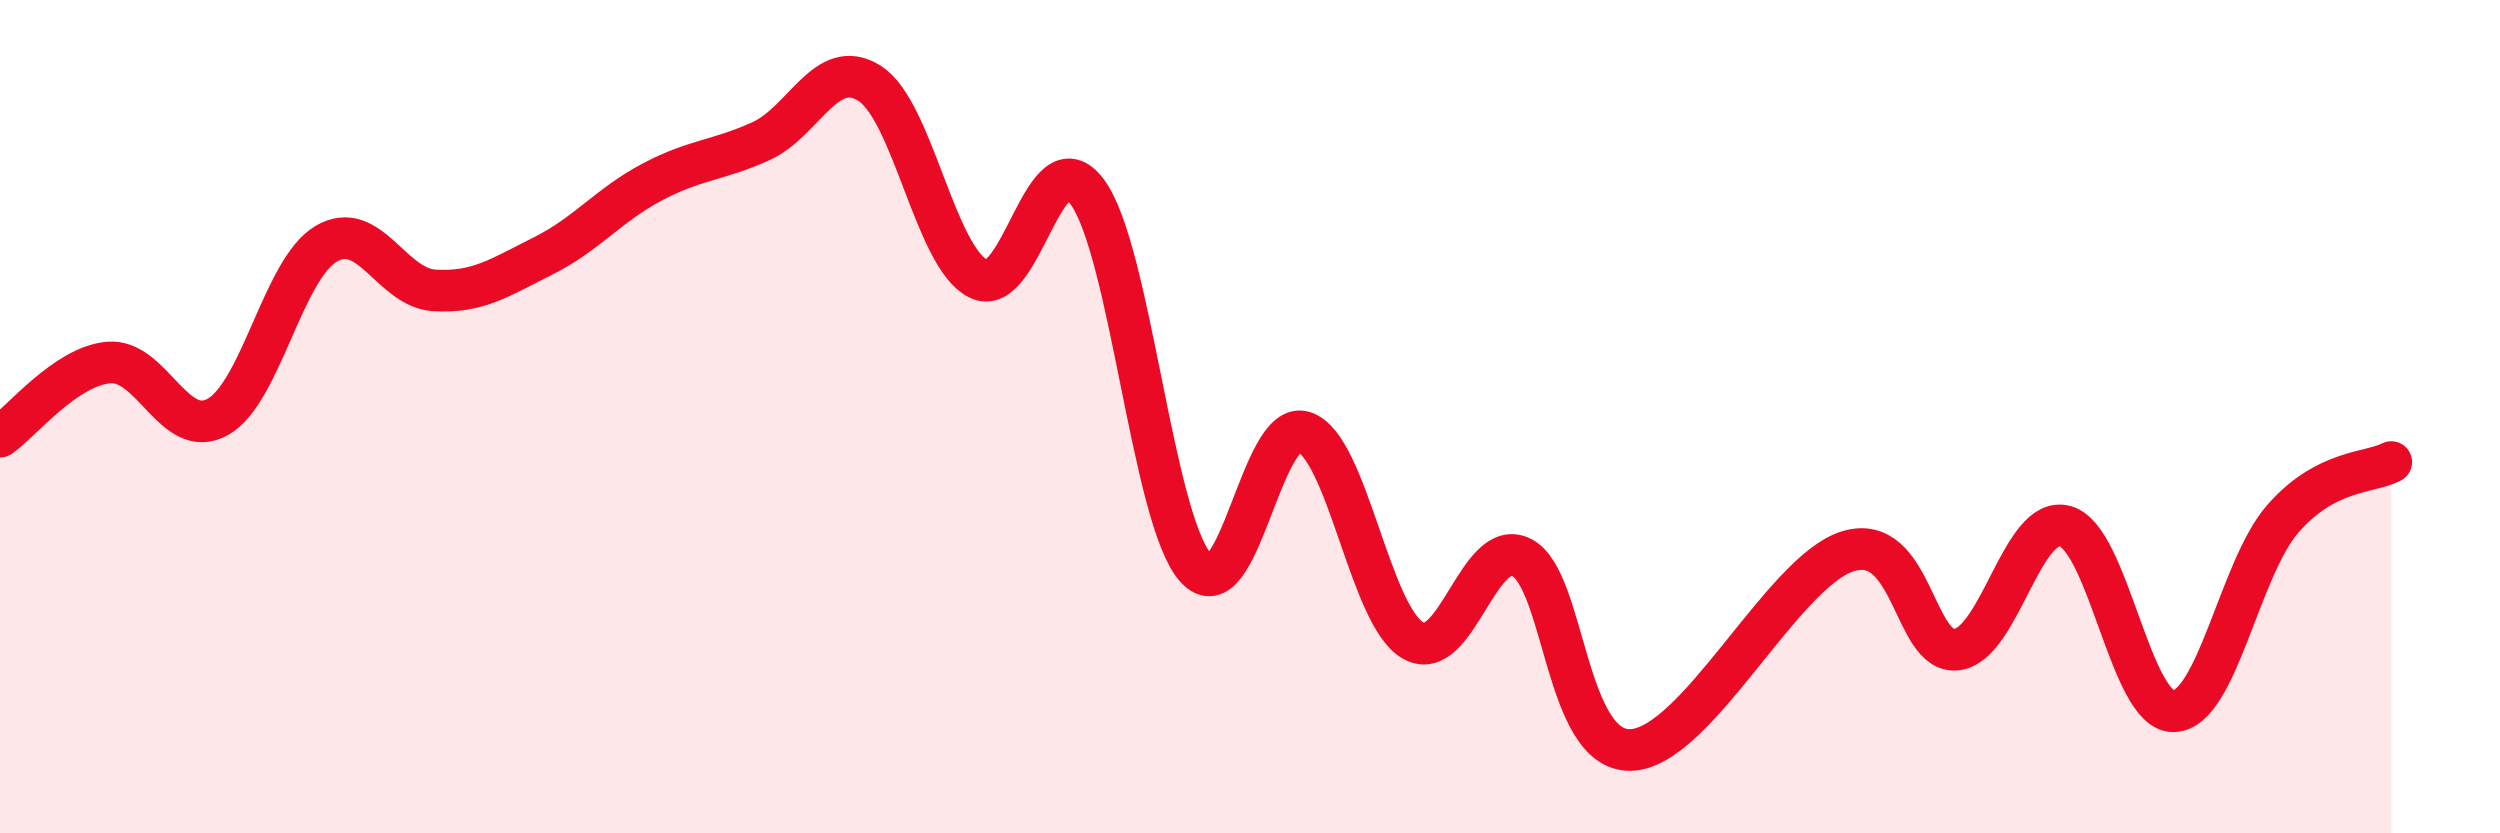
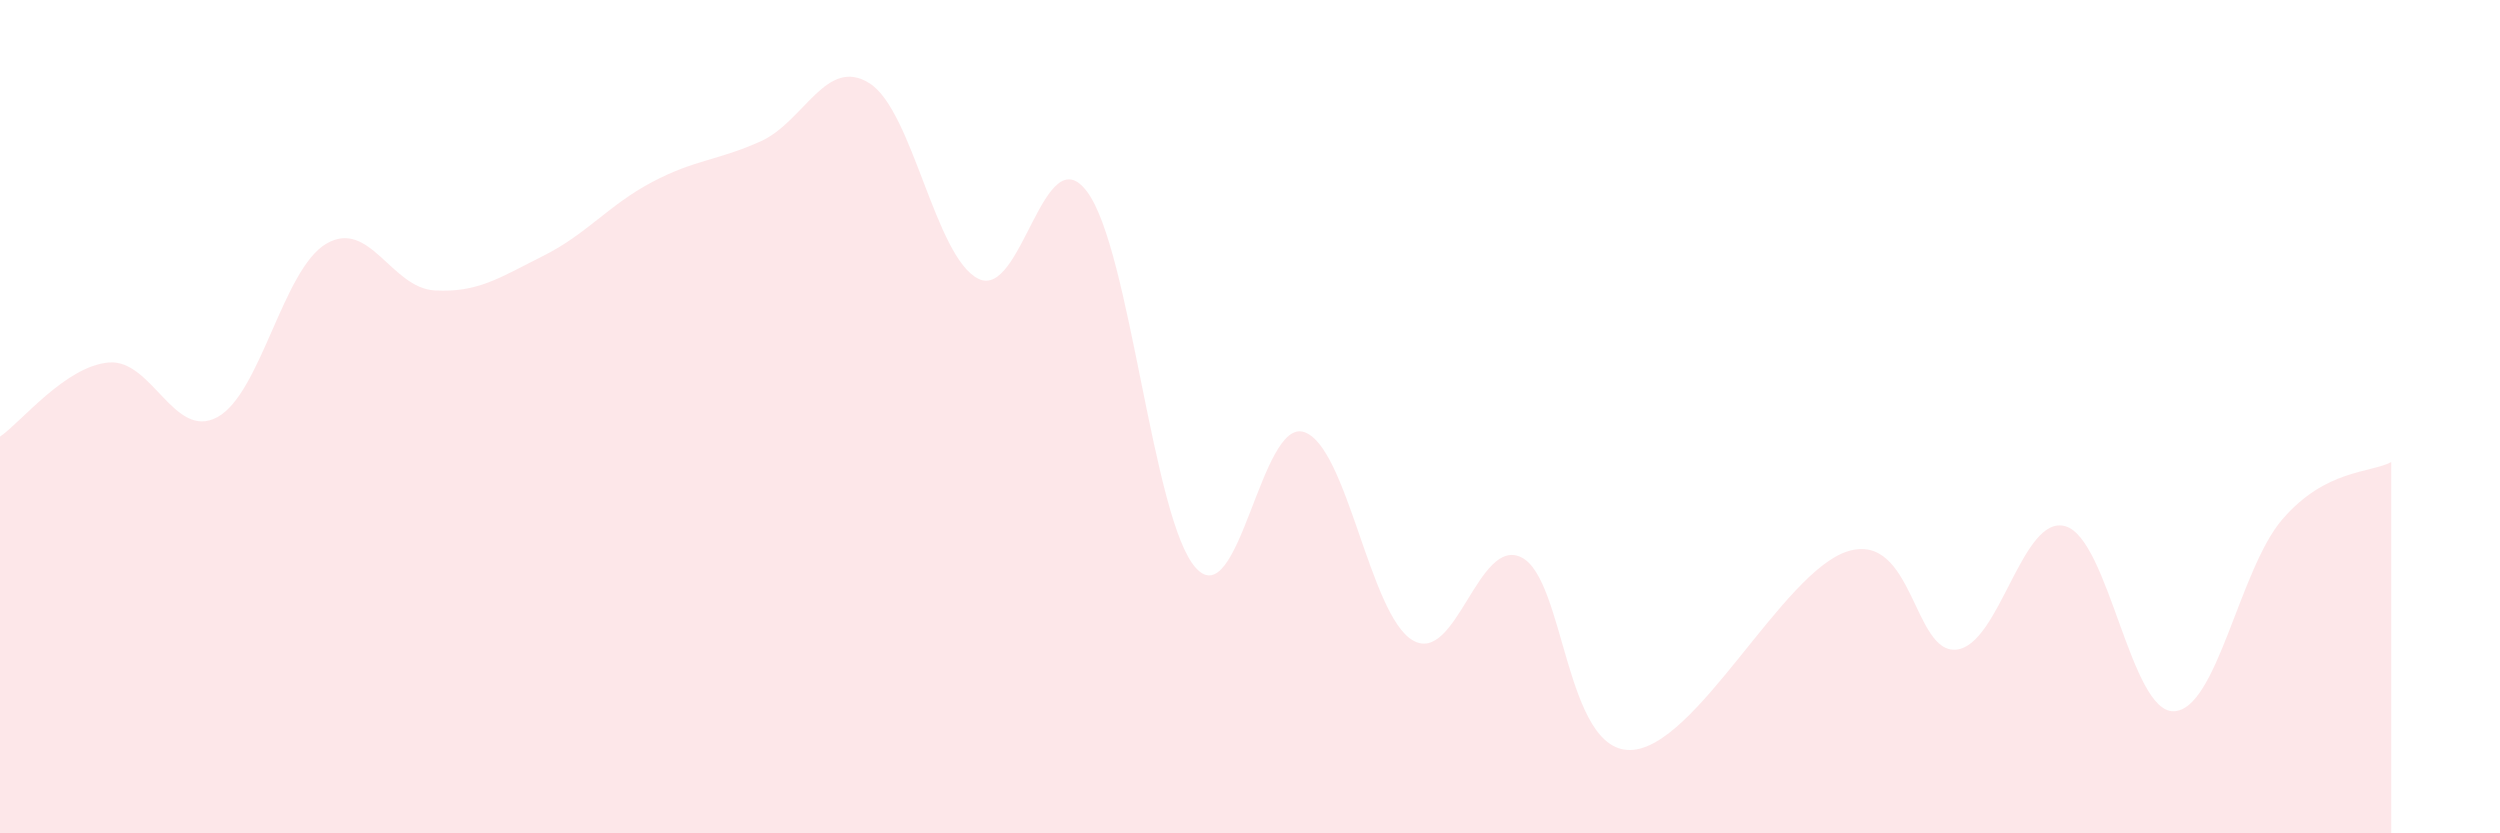
<svg xmlns="http://www.w3.org/2000/svg" width="60" height="20" viewBox="0 0 60 20">
  <path d="M 0,10.48 C 0.52,10.12 1.57,8.79 2.61,8.7 C 3.65,8.61 4.18,10.58 5.22,10.01 C 6.26,9.44 6.79,6.46 7.83,5.85 C 8.87,5.24 9.39,6.91 10.43,6.97 C 11.47,7.03 12,6.66 13.04,6.14 C 14.08,5.62 14.61,4.92 15.65,4.37 C 16.69,3.82 17.22,3.86 18.26,3.39 C 19.3,2.92 19.83,1.34 20.87,2 C 21.91,2.66 22.44,6.17 23.48,6.69 C 24.52,7.21 25.05,3.21 26.09,4.6 C 27.13,5.99 27.66,12.48 28.7,13.63 C 29.74,14.78 30.26,10.02 31.3,10.37 C 32.34,10.72 32.87,14.77 33.91,15.37 C 34.95,15.97 35.48,12.85 36.52,13.38 C 37.56,13.91 37.56,18.03 39.13,18 C 40.7,17.97 42.78,13.71 44.35,13.23 C 45.92,12.75 45.92,15.71 46.96,15.59 C 48,15.47 48.53,12.33 49.57,12.63 C 50.61,12.93 51.13,17.1 52.17,17.07 C 53.21,17.04 53.74,13.66 54.78,12.46 C 55.82,11.26 56.87,11.36 57.39,11.09L57.39 20L0 20Z" fill="#EB0A25" opacity="0.1" stroke-linecap="round" stroke-linejoin="round" />
-   <path d="M 0,10.48 C 0.52,10.12 1.57,8.79 2.61,8.7 C 3.65,8.61 4.18,10.58 5.22,10.01 C 6.26,9.44 6.79,6.46 7.83,5.85 C 8.87,5.24 9.39,6.91 10.43,6.97 C 11.47,7.03 12,6.66 13.04,6.14 C 14.08,5.62 14.61,4.92 15.65,4.37 C 16.69,3.82 17.22,3.86 18.26,3.39 C 19.3,2.92 19.83,1.34 20.87,2 C 21.91,2.66 22.44,6.17 23.48,6.69 C 24.52,7.21 25.05,3.21 26.09,4.6 C 27.13,5.99 27.66,12.48 28.7,13.63 C 29.74,14.78 30.26,10.02 31.3,10.37 C 32.34,10.72 32.87,14.77 33.91,15.37 C 34.95,15.97 35.48,12.85 36.52,13.38 C 37.56,13.91 37.56,18.03 39.13,18 C 40.7,17.97 42.78,13.71 44.35,13.23 C 45.92,12.75 45.92,15.71 46.96,15.59 C 48,15.47 48.53,12.33 49.57,12.63 C 50.61,12.93 51.13,17.1 52.17,17.07 C 53.21,17.04 53.74,13.66 54.78,12.46 C 55.82,11.26 56.87,11.36 57.39,11.09" stroke="#EB0A25" stroke-width="1" fill="none" stroke-linecap="round" stroke-linejoin="round" />
</svg>